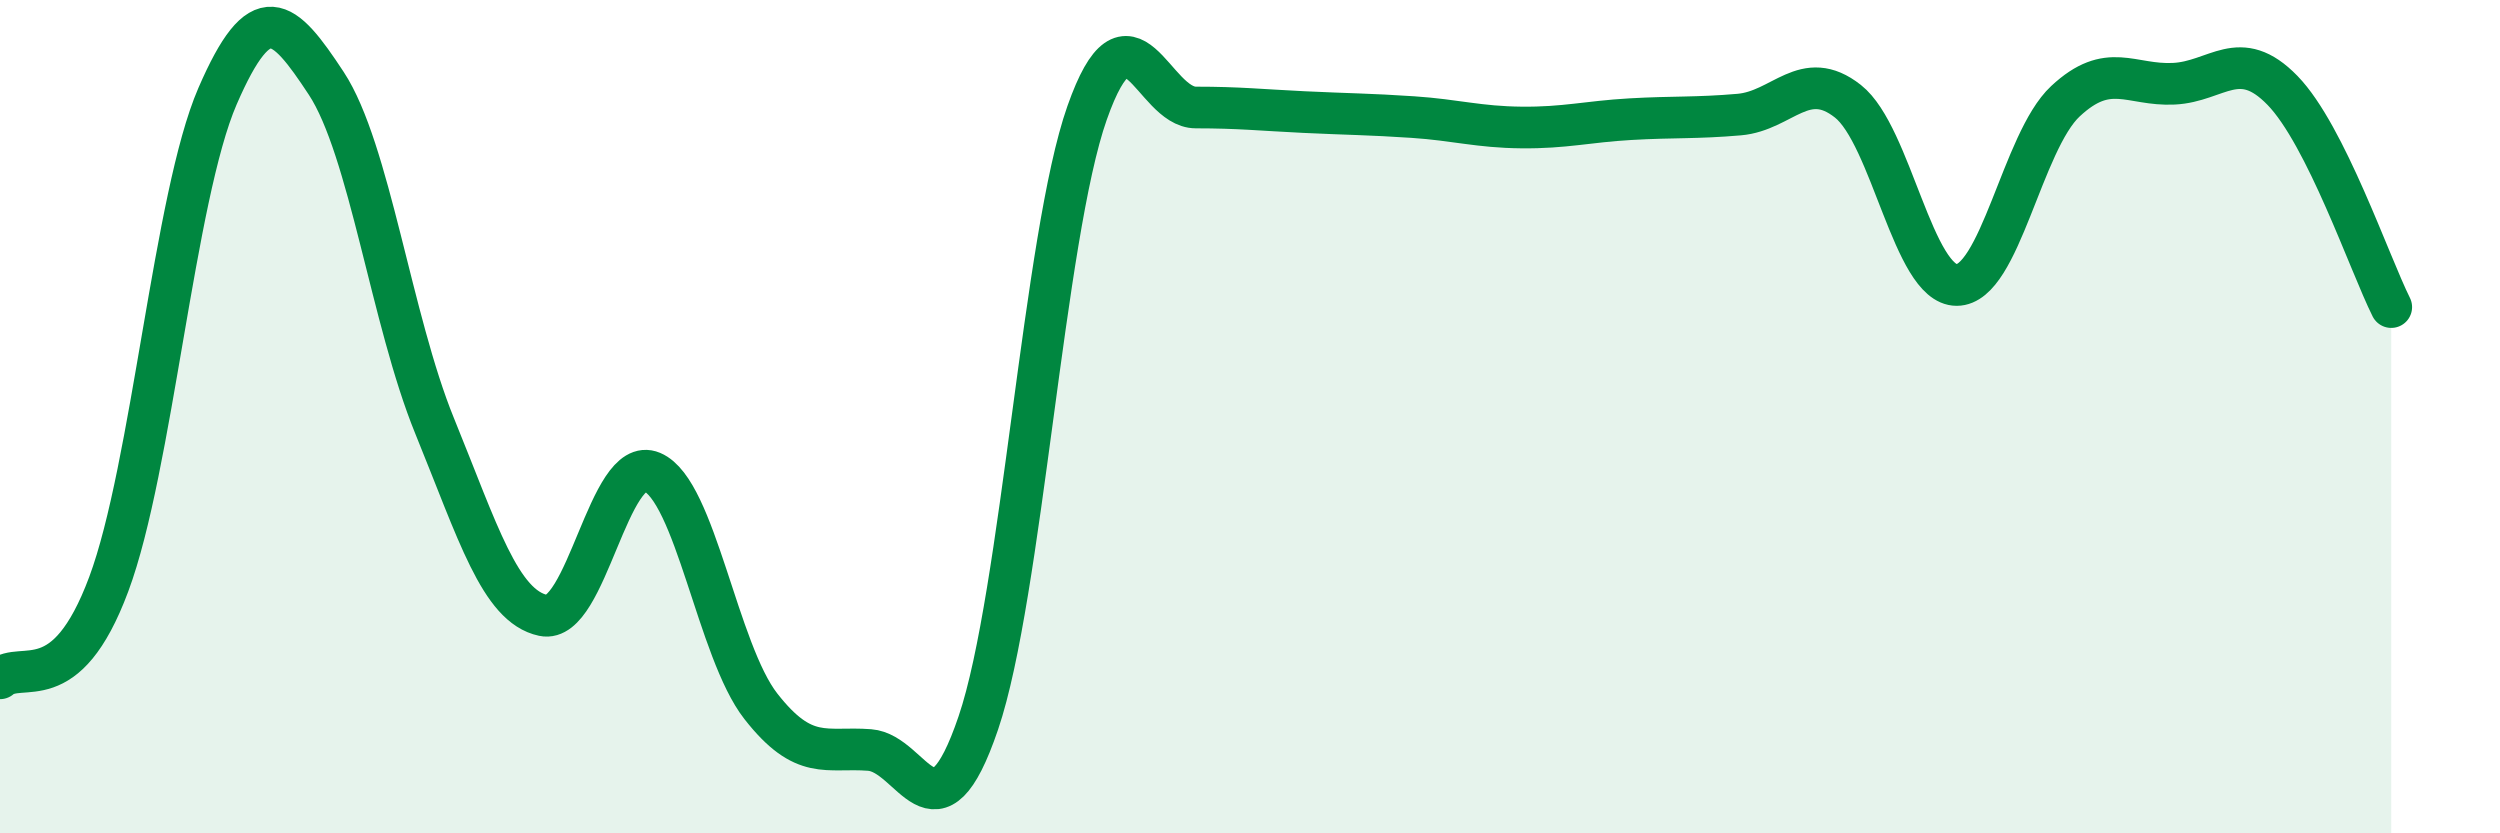
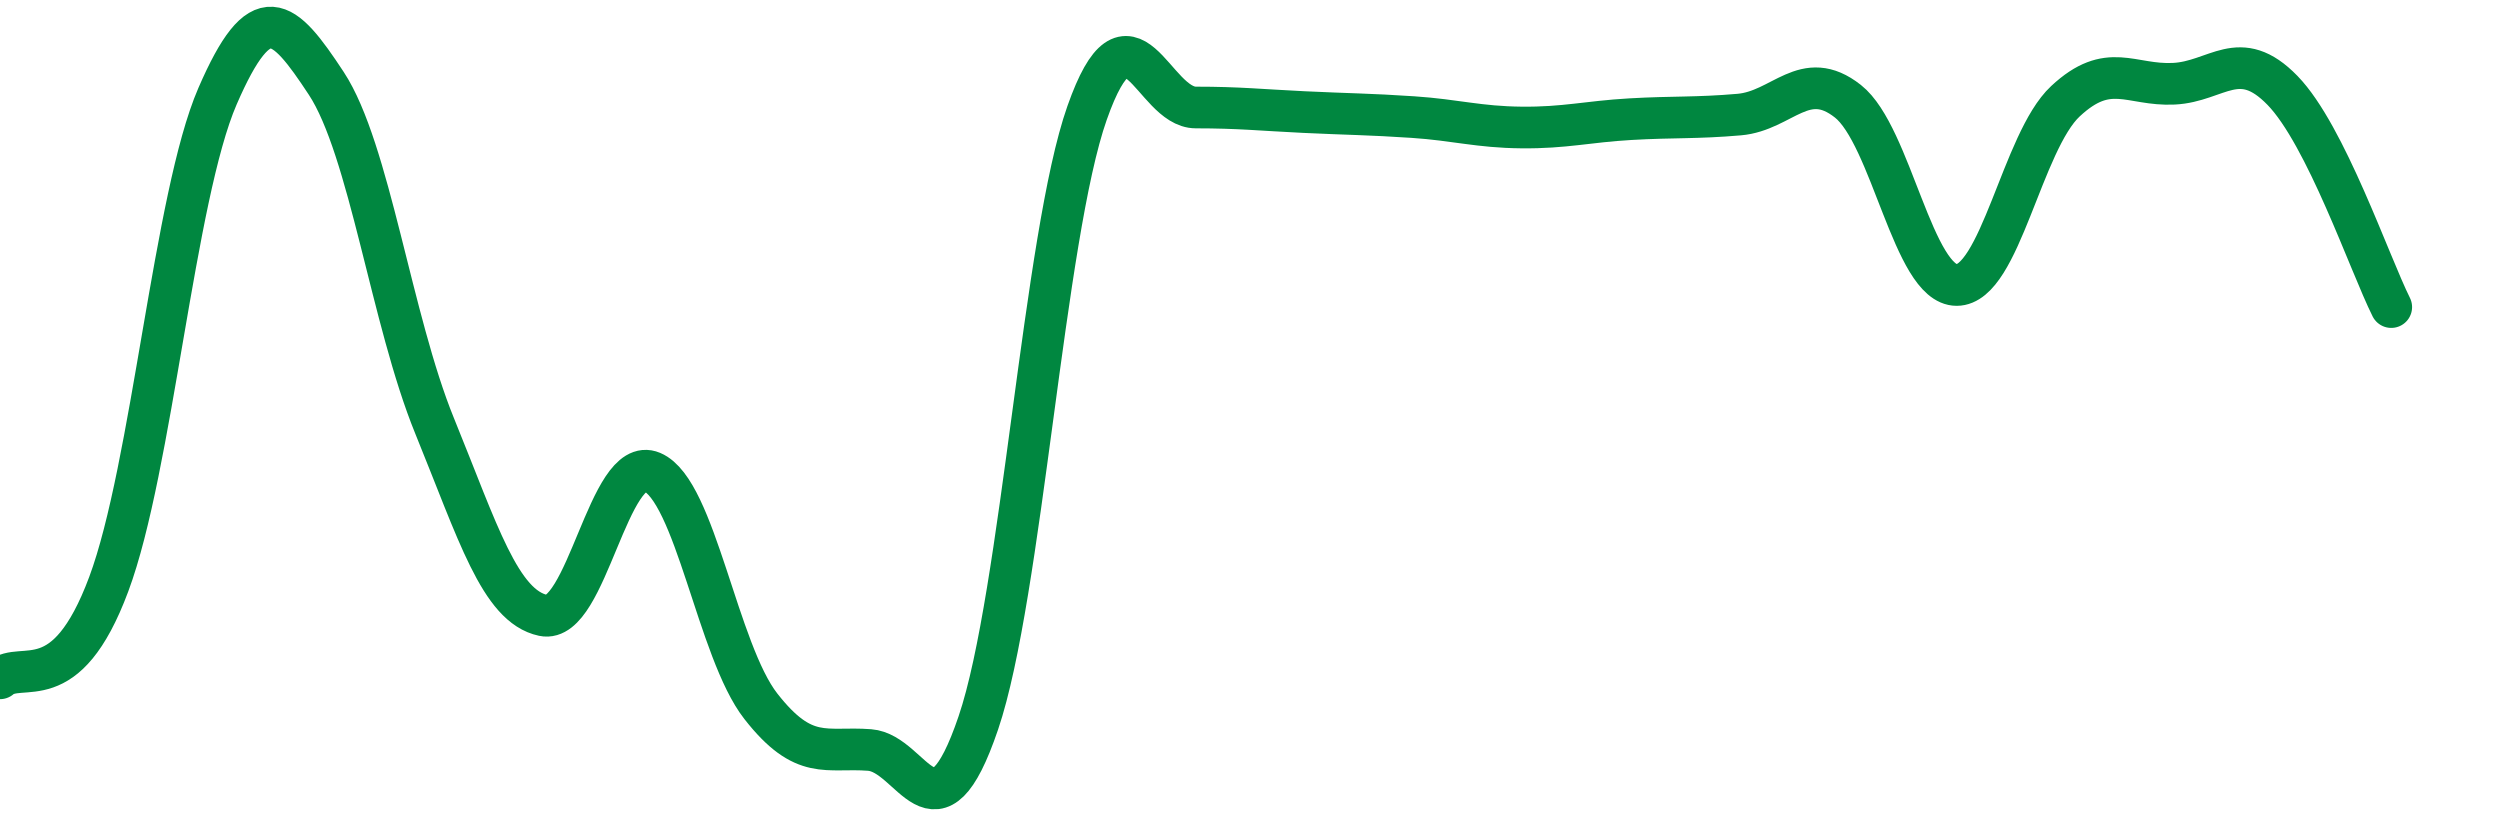
<svg xmlns="http://www.w3.org/2000/svg" width="60" height="20" viewBox="0 0 60 20">
-   <path d="M 0,16.28 C 0.52,15.83 1.57,16.81 2.61,14.02 C 3.65,11.23 4.18,4.71 5.22,2.31 C 6.26,-0.09 6.79,0.42 7.83,2 C 8.87,3.58 9.39,7.67 10.43,10.22 C 11.47,12.77 12,14.55 13.04,14.77 C 14.08,14.99 14.61,10.89 15.65,11.33 C 16.69,11.77 17.22,15.62 18.26,16.95 C 19.3,18.28 19.83,17.92 20.87,18 C 21.91,18.08 22.44,20.41 23.48,17.35 C 24.52,14.29 25.05,5.66 26.09,2.71 C 27.13,-0.24 27.66,2.58 28.7,2.58 C 29.74,2.58 30.26,2.64 31.3,2.69 C 32.34,2.74 32.87,2.74 33.91,2.81 C 34.95,2.88 35.48,3.05 36.52,3.06 C 37.56,3.07 38.09,2.92 39.13,2.86 C 40.17,2.8 40.7,2.84 41.74,2.75 C 42.78,2.66 43.31,1.61 44.35,2.43 C 45.39,3.25 45.92,6.84 46.96,6.84 C 48,6.84 48.53,3.4 49.57,2.43 C 50.61,1.46 51.13,2.06 52.17,2.01 C 53.21,1.96 53.74,1.1 54.78,2.17 C 55.82,3.24 56.87,6.33 57.39,7.37L57.39 20L0 20Z" fill="#008740" opacity="0.1" stroke-linecap="round" stroke-linejoin="round" />
  <path d="M 0,16.28 C 0.52,15.83 1.57,16.81 2.61,14.02 C 3.65,11.23 4.18,4.71 5.22,2.31 C 6.26,-0.09 6.79,0.42 7.83,2 C 8.87,3.58 9.39,7.67 10.43,10.22 C 11.47,12.77 12,14.55 13.04,14.77 C 14.08,14.99 14.61,10.89 15.65,11.33 C 16.69,11.77 17.22,15.62 18.26,16.95 C 19.3,18.28 19.83,17.92 20.87,18 C 21.91,18.08 22.44,20.41 23.48,17.35 C 24.52,14.29 25.05,5.66 26.09,2.71 C 27.13,-0.24 27.66,2.58 28.7,2.58 C 29.74,2.58 30.26,2.64 31.3,2.69 C 32.34,2.74 32.87,2.74 33.91,2.81 C 34.95,2.88 35.48,3.05 36.52,3.06 C 37.56,3.07 38.09,2.92 39.13,2.86 C 40.17,2.8 40.7,2.84 41.74,2.75 C 42.78,2.66 43.31,1.61 44.35,2.43 C 45.39,3.25 45.92,6.84 46.96,6.84 C 48,6.84 48.53,3.4 49.57,2.43 C 50.61,1.46 51.13,2.06 52.17,2.01 C 53.21,1.96 53.74,1.1 54.78,2.17 C 55.82,3.24 56.87,6.33 57.39,7.37" stroke="#008740" stroke-width="1" fill="none" stroke-linecap="round" stroke-linejoin="round" />
</svg>